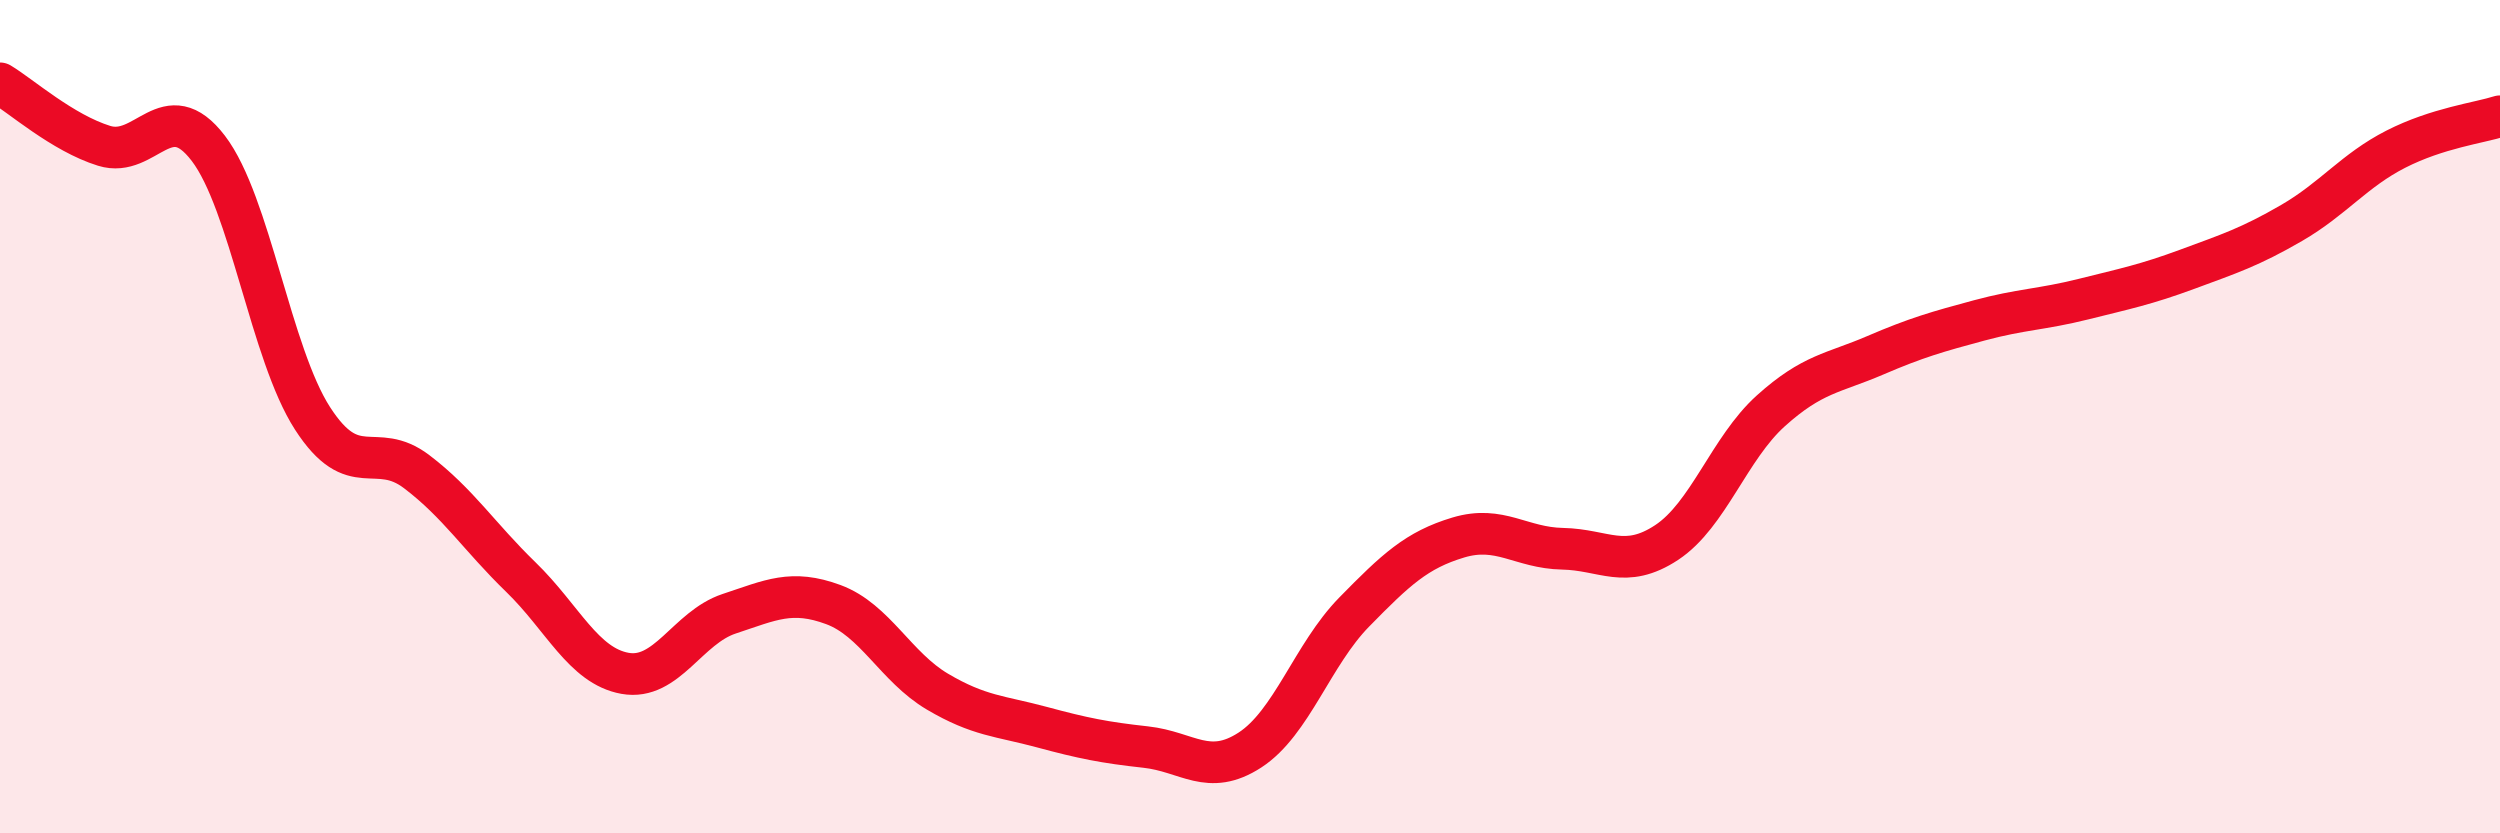
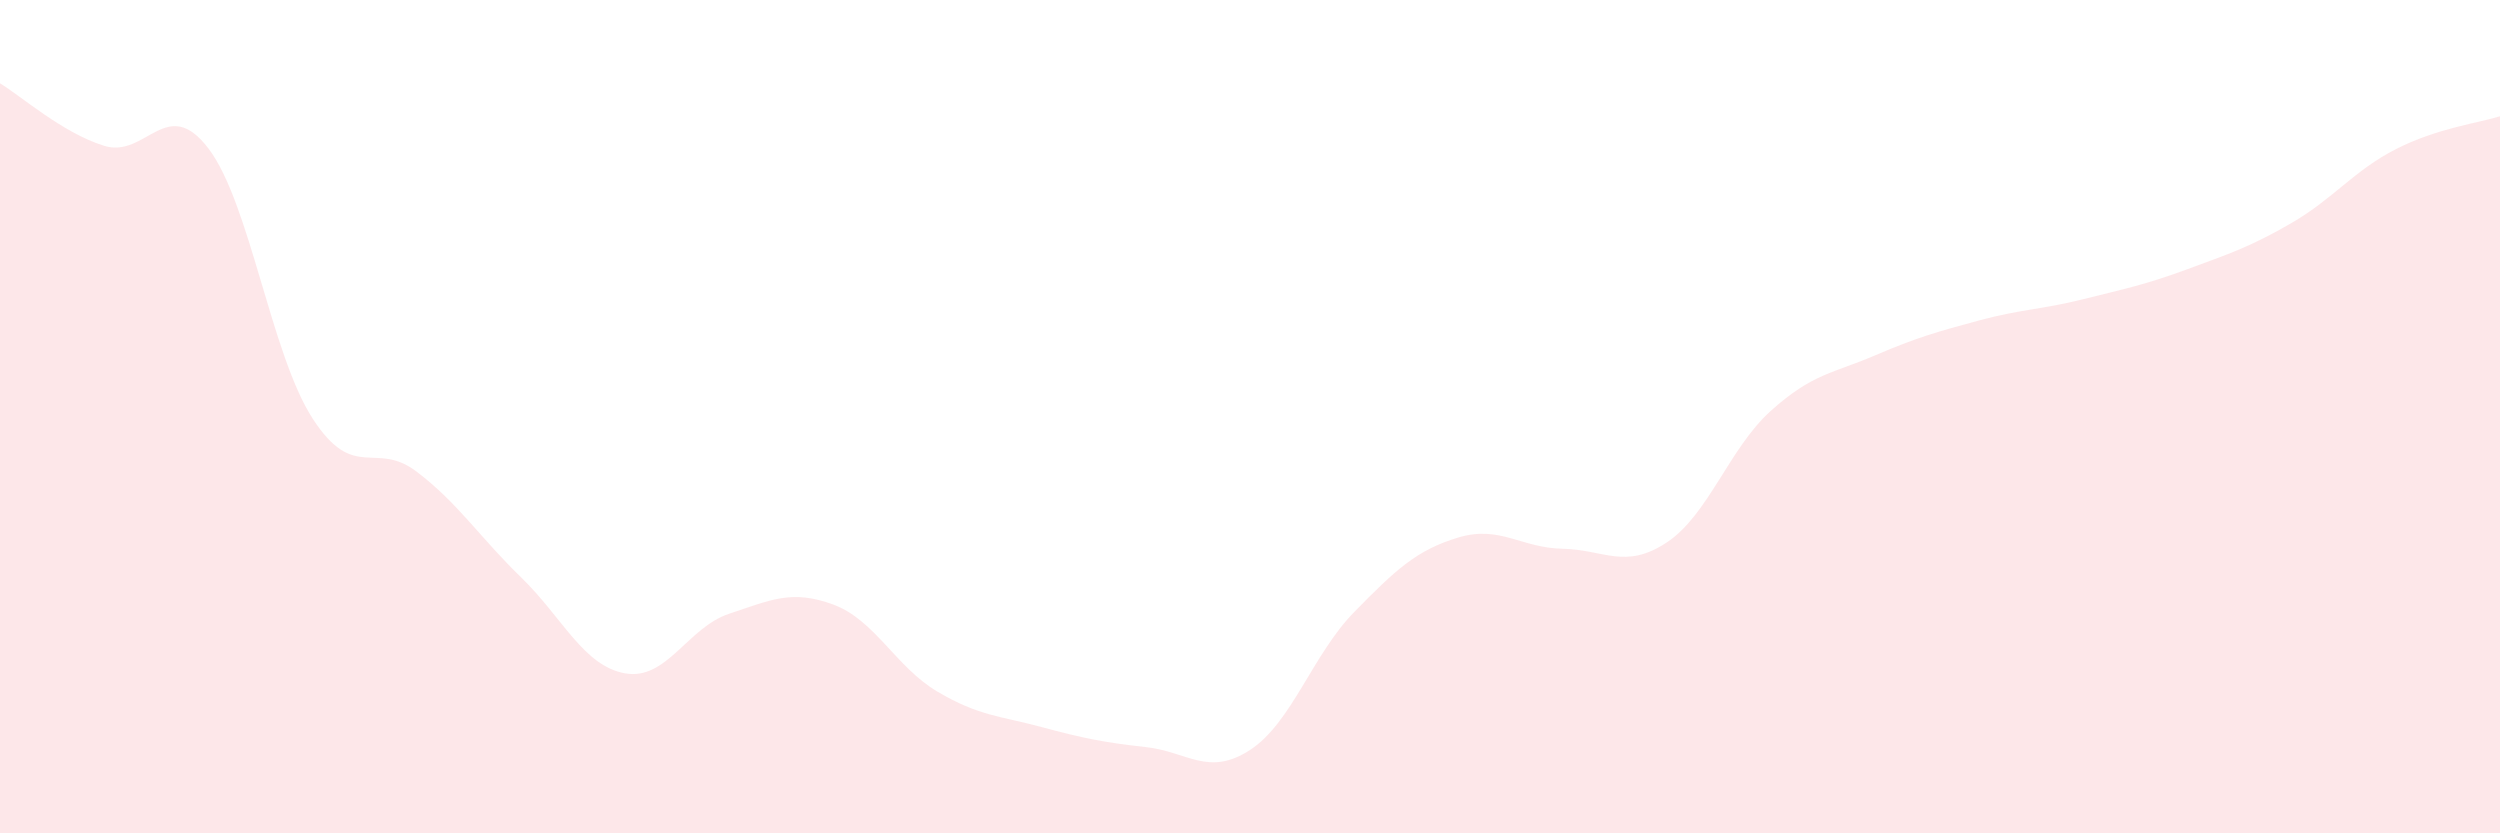
<svg xmlns="http://www.w3.org/2000/svg" width="60" height="20" viewBox="0 0 60 20">
  <path d="M 0,2 C 0.5,2.3 1.5,3.19 2.5,3.5 C 3.5,3.81 4,2.25 5,3.56 C 6,4.87 6.5,8.49 7.5,10.04 C 8.5,11.59 9,10.56 10,11.32 C 11,12.08 11.5,12.88 12.5,13.85 C 13.5,14.82 14,15.98 15,16.16 C 16,16.34 16.5,15.06 17.5,14.73 C 18.5,14.4 19,14.14 20,14.51 C 21,14.88 21.5,16.01 22.5,16.6 C 23.5,17.19 24,17.18 25,17.45 C 26,17.72 26.5,17.82 27.5,17.93 C 28.5,18.04 29,18.65 30,18 C 31,17.35 31.5,15.71 32.5,14.69 C 33.5,13.67 34,13.2 35,12.9 C 36,12.6 36.5,13.15 37.5,13.17 C 38.5,13.19 39,13.68 40,13.02 C 41,12.36 41.5,10.76 42.5,9.86 C 43.5,8.96 44,8.96 45,8.53 C 46,8.1 46.5,7.96 47.5,7.69 C 48.5,7.42 49,7.43 50,7.18 C 51,6.93 51.5,6.83 52.5,6.46 C 53.5,6.09 54,5.93 55,5.35 C 56,4.77 56.5,4.09 57.5,3.58 C 58.5,3.07 59.5,2.95 60,2.79L60 20L0 20Z" fill="#EB0A25" opacity="0.1" stroke-linecap="round" stroke-linejoin="round" />
-   <path d="M 0,2 C 0.5,2.3 1.5,3.19 2.5,3.5 C 3.5,3.81 4,2.25 5,3.56 C 6,4.87 6.5,8.49 7.5,10.04 C 8.5,11.59 9,10.56 10,11.32 C 11,12.08 11.5,12.88 12.5,13.85 C 13.5,14.82 14,15.98 15,16.16 C 16,16.34 16.5,15.06 17.5,14.73 C 18.5,14.4 19,14.14 20,14.51 C 21,14.88 21.5,16.01 22.5,16.6 C 23.5,17.19 24,17.18 25,17.45 C 26,17.72 26.5,17.82 27.5,17.93 C 28.5,18.04 29,18.65 30,18 C 31,17.35 31.5,15.71 32.5,14.69 C 33.5,13.67 34,13.2 35,12.9 C 36,12.6 36.5,13.15 37.5,13.17 C 38.5,13.19 39,13.68 40,13.02 C 41,12.36 41.5,10.76 42.5,9.86 C 43.5,8.96 44,8.96 45,8.53 C 46,8.1 46.5,7.96 47.5,7.69 C 48.5,7.42 49,7.43 50,7.18 C 51,6.93 51.5,6.83 52.5,6.46 C 53.5,6.09 54,5.93 55,5.35 C 56,4.77 56.5,4.09 57.5,3.58 C 58.5,3.07 59.5,2.95 60,2.79" stroke="#EB0A25" stroke-width="1" fill="none" stroke-linecap="round" stroke-linejoin="round" />
</svg>